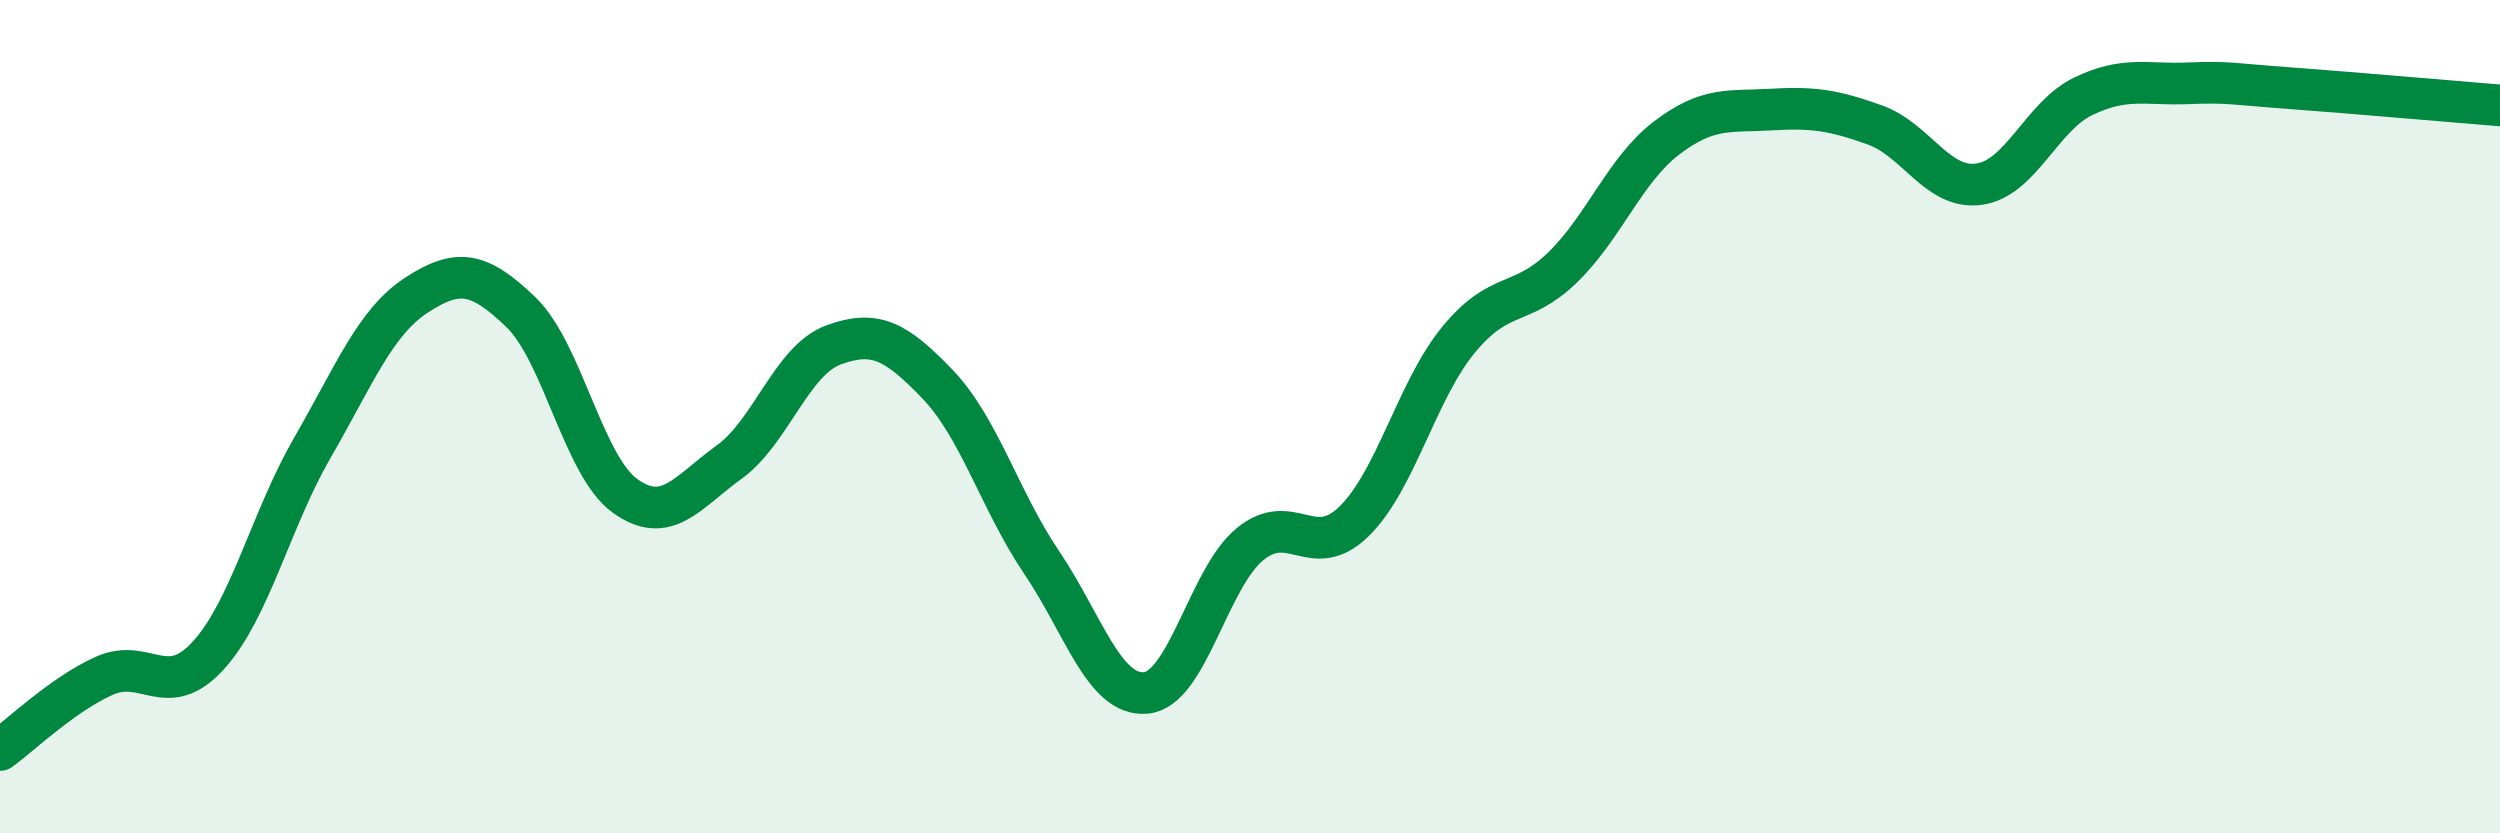
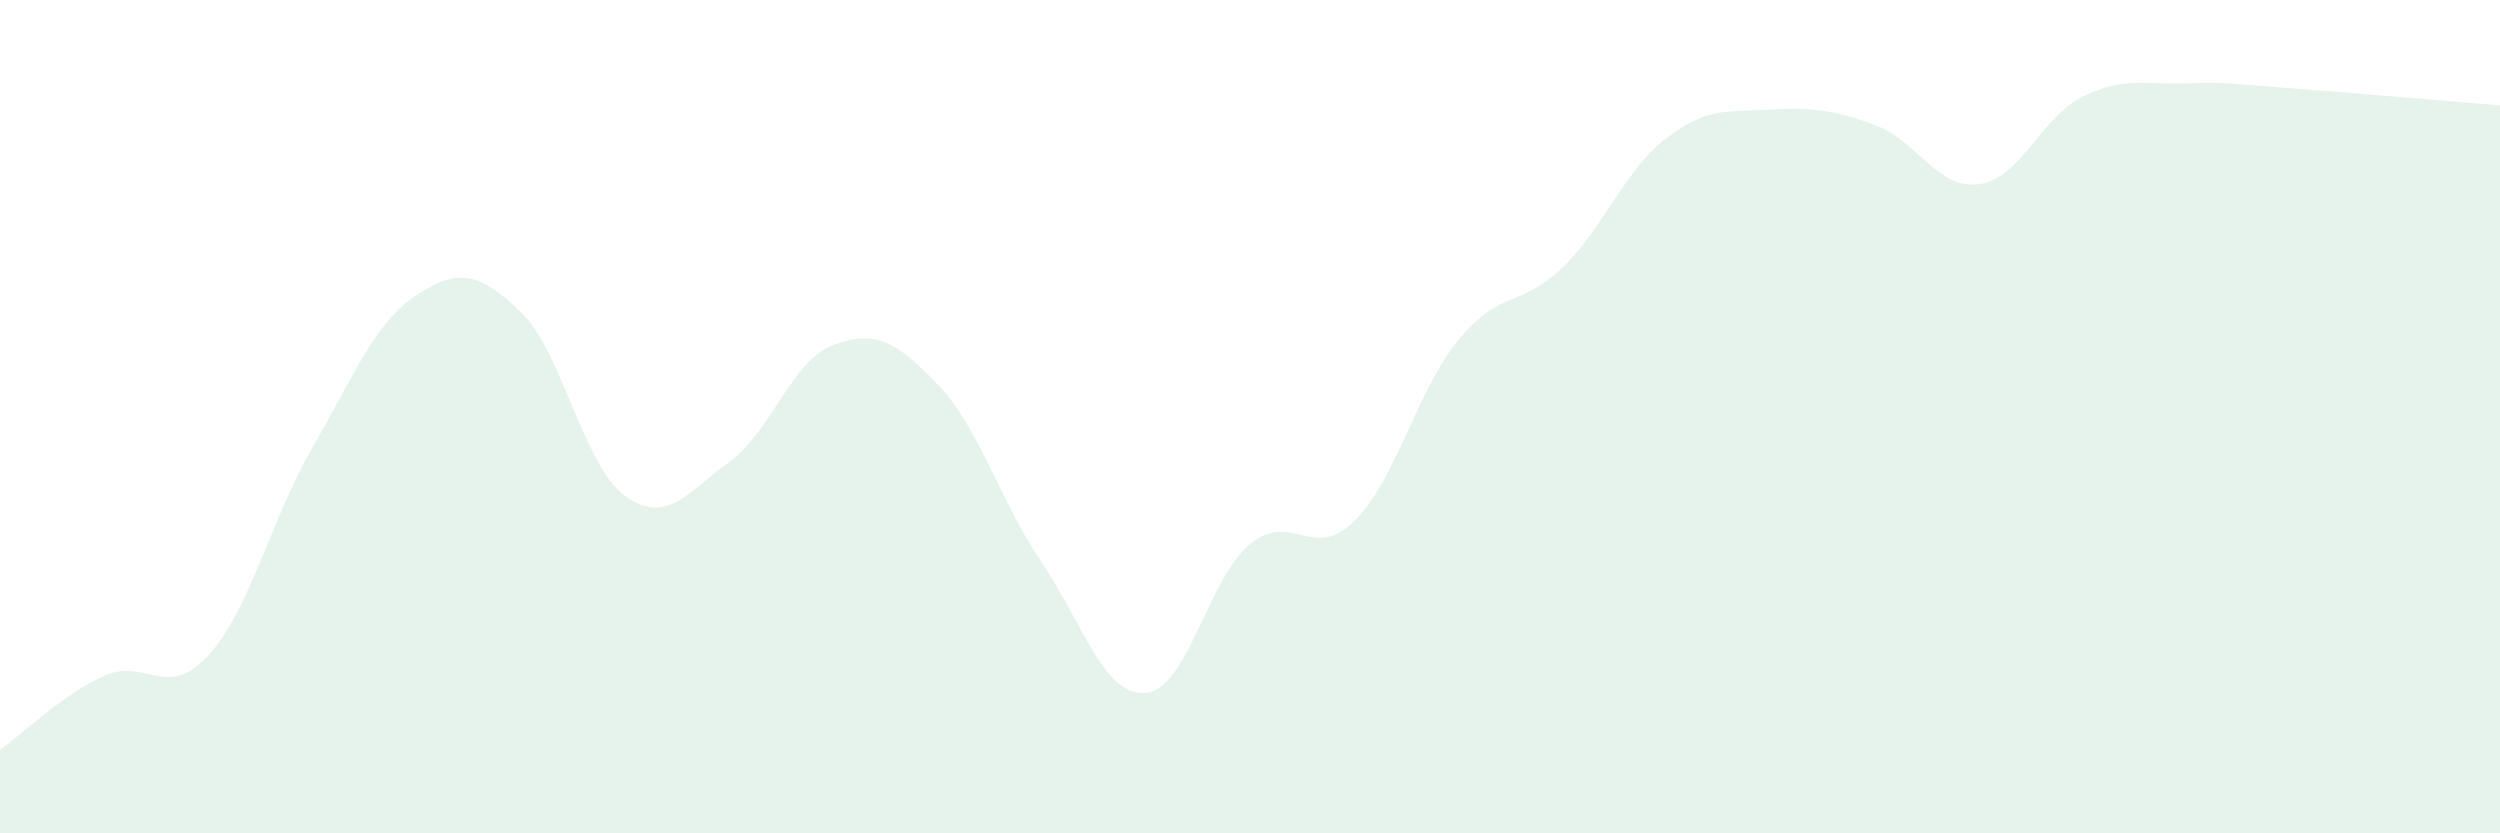
<svg xmlns="http://www.w3.org/2000/svg" width="60" height="20" viewBox="0 0 60 20">
  <path d="M 0,18 C 0.5,17.64 1.5,16.67 2.5,16.22 C 3.5,15.77 4,16.83 5,15.73 C 6,14.63 6.5,12.47 7.5,10.74 C 8.5,9.01 9,7.73 10,7.08 C 11,6.43 11.5,6.53 12.5,7.49 C 13.5,8.45 14,11.18 15,11.9 C 16,12.62 16.5,11.81 17.5,11.09 C 18.5,10.37 19,8.65 20,8.28 C 21,7.91 21.5,8.18 22.5,9.22 C 23.5,10.26 24,12.02 25,13.5 C 26,14.98 26.5,16.72 27.5,16.63 C 28.5,16.54 29,13.88 30,13.06 C 31,12.24 31.5,13.49 32.5,12.51 C 33.5,11.53 34,9.38 35,8.16 C 36,6.94 36.5,7.39 37.5,6.42 C 38.5,5.45 39,4.07 40,3.31 C 41,2.55 41.5,2.69 42.5,2.63 C 43.5,2.57 44,2.64 45,3 C 46,3.36 46.5,4.56 47.5,4.42 C 48.5,4.28 49,2.79 50,2.31 C 51,1.83 51.5,2.04 52.5,2 C 53.5,1.96 53.5,2.01 55,2.12 C 56.5,2.23 59,2.45 60,2.53L60 20L0 20Z" fill="#008740" opacity="0.1" stroke-linecap="round" stroke-linejoin="round" />
-   <path d="M 0,18 C 0.5,17.64 1.5,16.67 2.5,16.22 C 3.5,15.77 4,16.83 5,15.73 C 6,14.63 6.5,12.47 7.5,10.74 C 8.5,9.01 9,7.73 10,7.08 C 11,6.43 11.5,6.53 12.5,7.49 C 13.5,8.45 14,11.18 15,11.9 C 16,12.62 16.5,11.81 17.5,11.09 C 18.5,10.37 19,8.65 20,8.28 C 21,7.91 21.5,8.18 22.5,9.22 C 23.5,10.26 24,12.02 25,13.5 C 26,14.98 26.5,16.72 27.5,16.63 C 28.5,16.54 29,13.88 30,13.06 C 31,12.24 31.5,13.49 32.5,12.51 C 33.5,11.53 34,9.38 35,8.16 C 36,6.94 36.5,7.39 37.5,6.42 C 38.5,5.45 39,4.07 40,3.31 C 41,2.55 41.5,2.69 42.5,2.63 C 43.5,2.57 44,2.64 45,3 C 46,3.36 46.5,4.56 47.5,4.42 C 48.5,4.28 49,2.79 50,2.31 C 51,1.83 51.5,2.04 52.5,2 C 53.5,1.96 53.5,2.01 55,2.12 C 56.5,2.23 59,2.45 60,2.53" stroke="#008740" stroke-width="1" fill="none" stroke-linecap="round" stroke-linejoin="round" />
</svg>